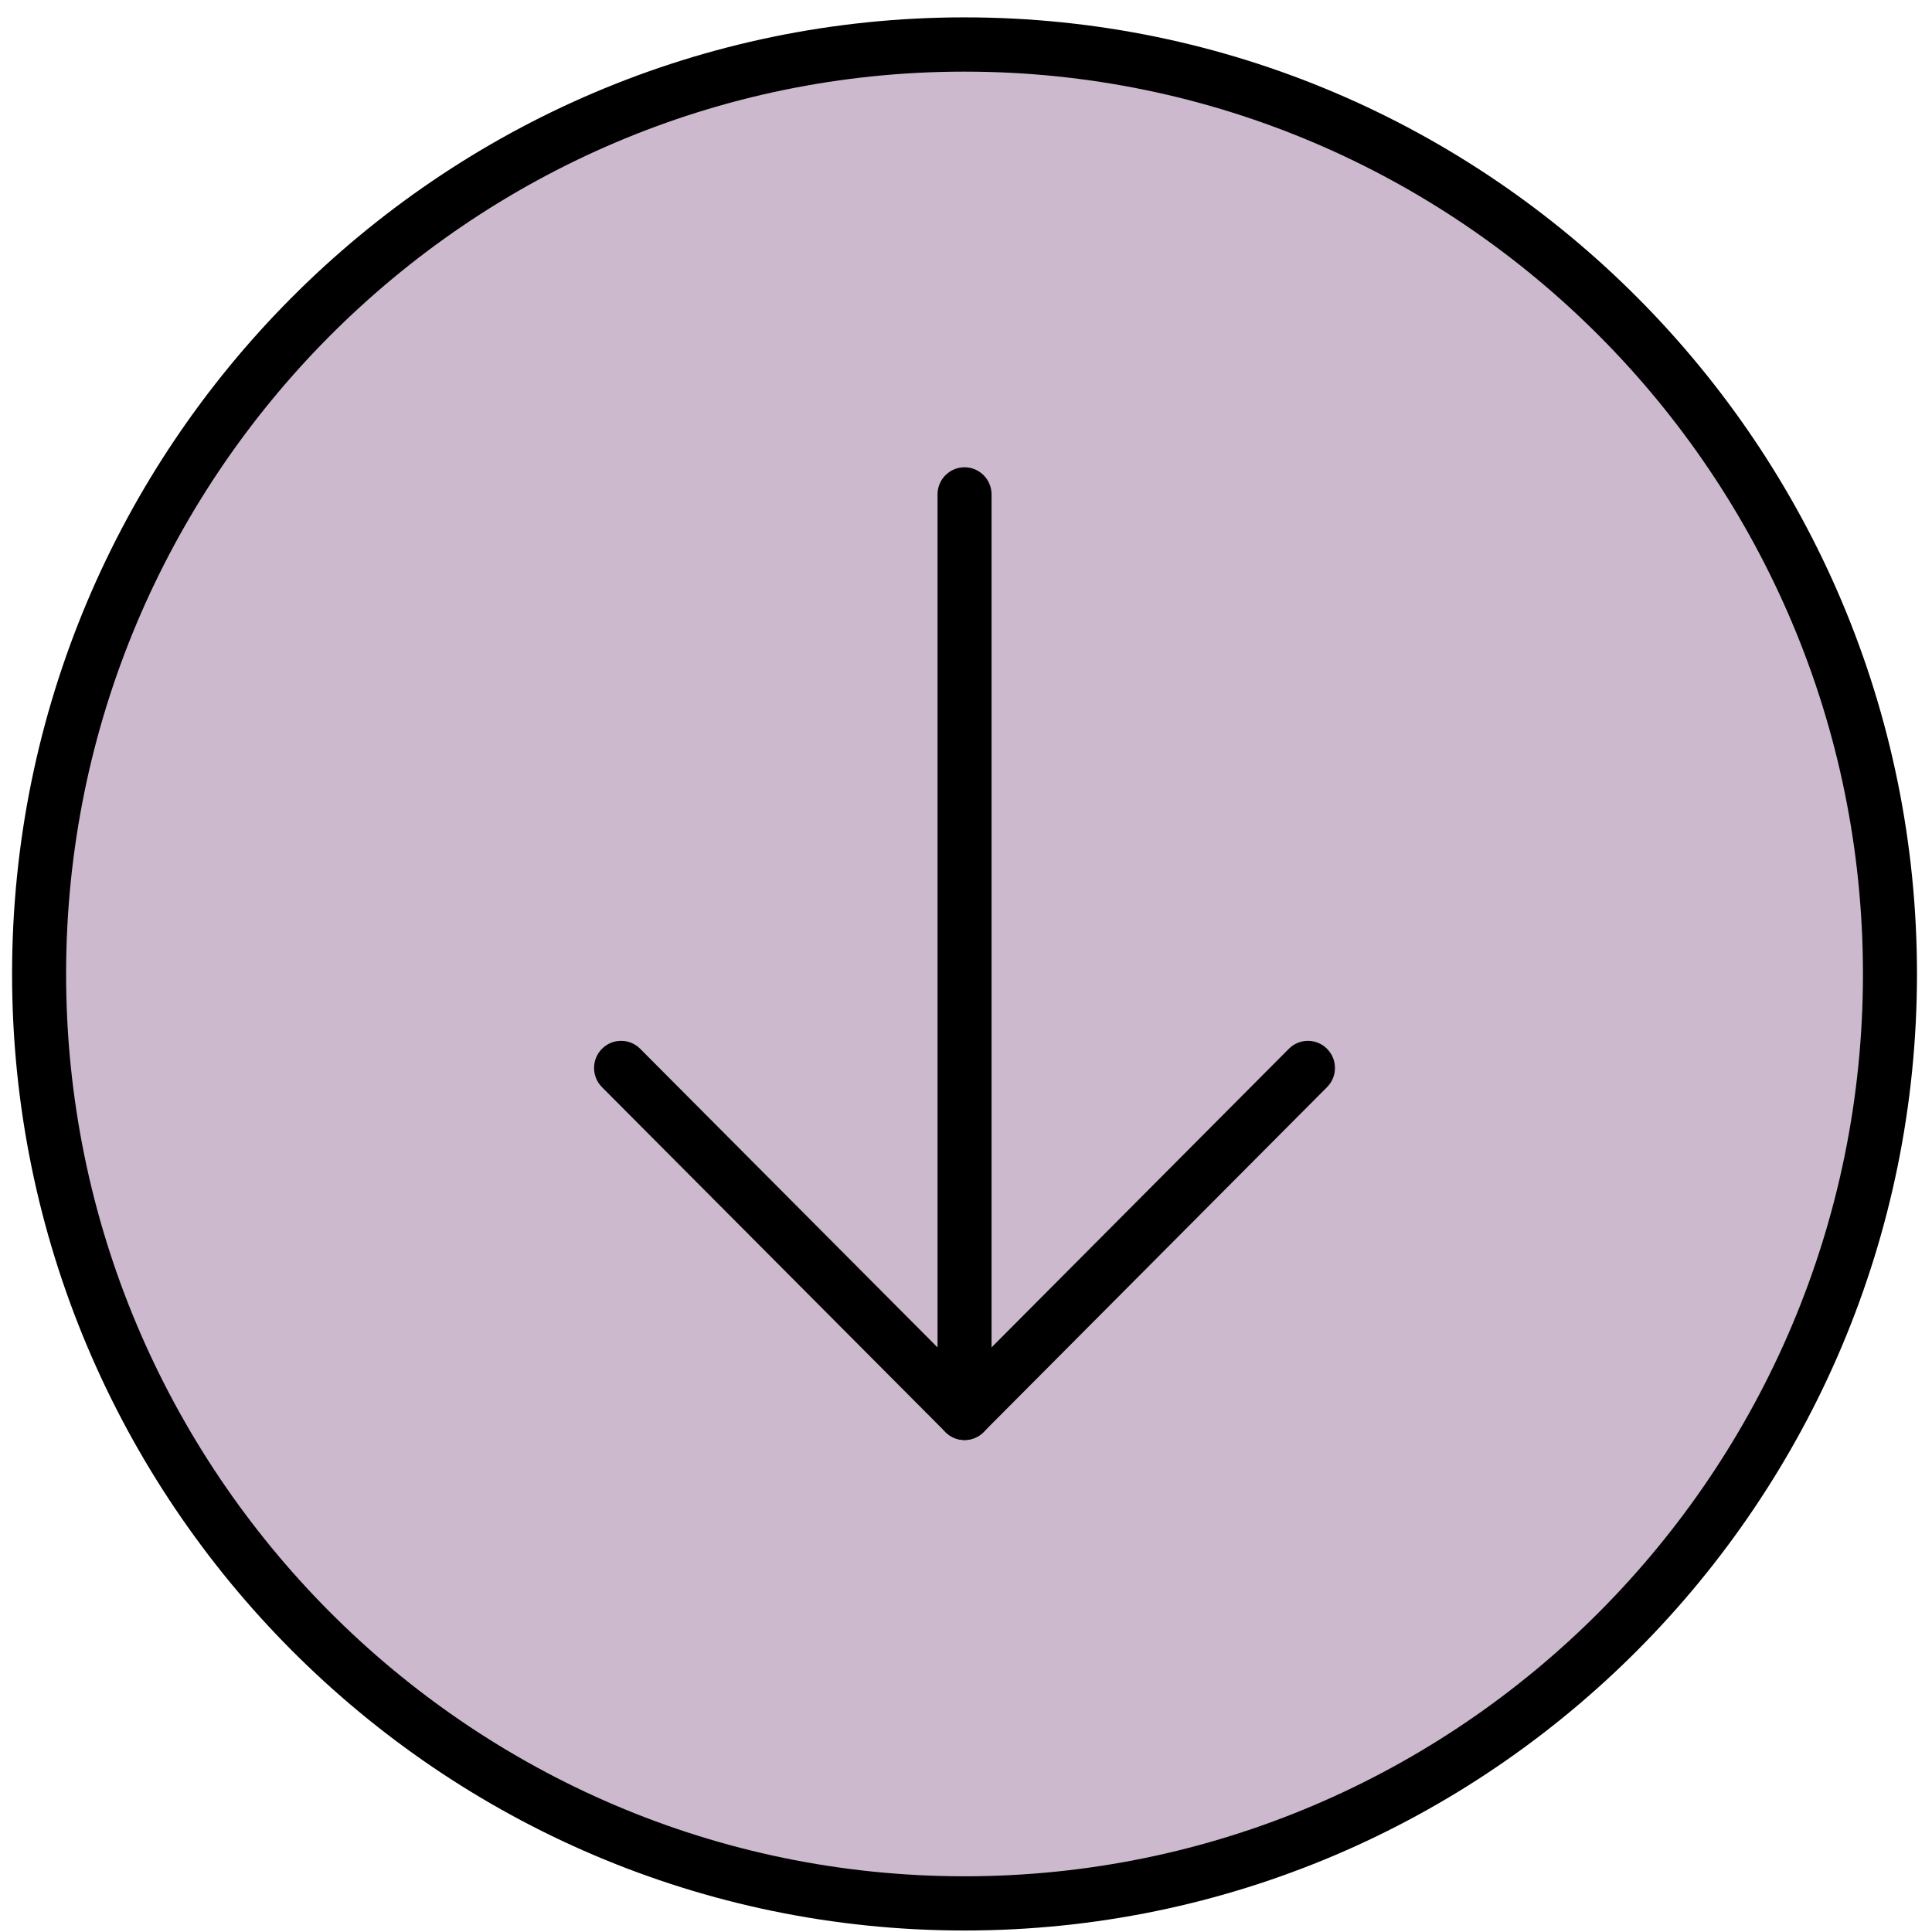
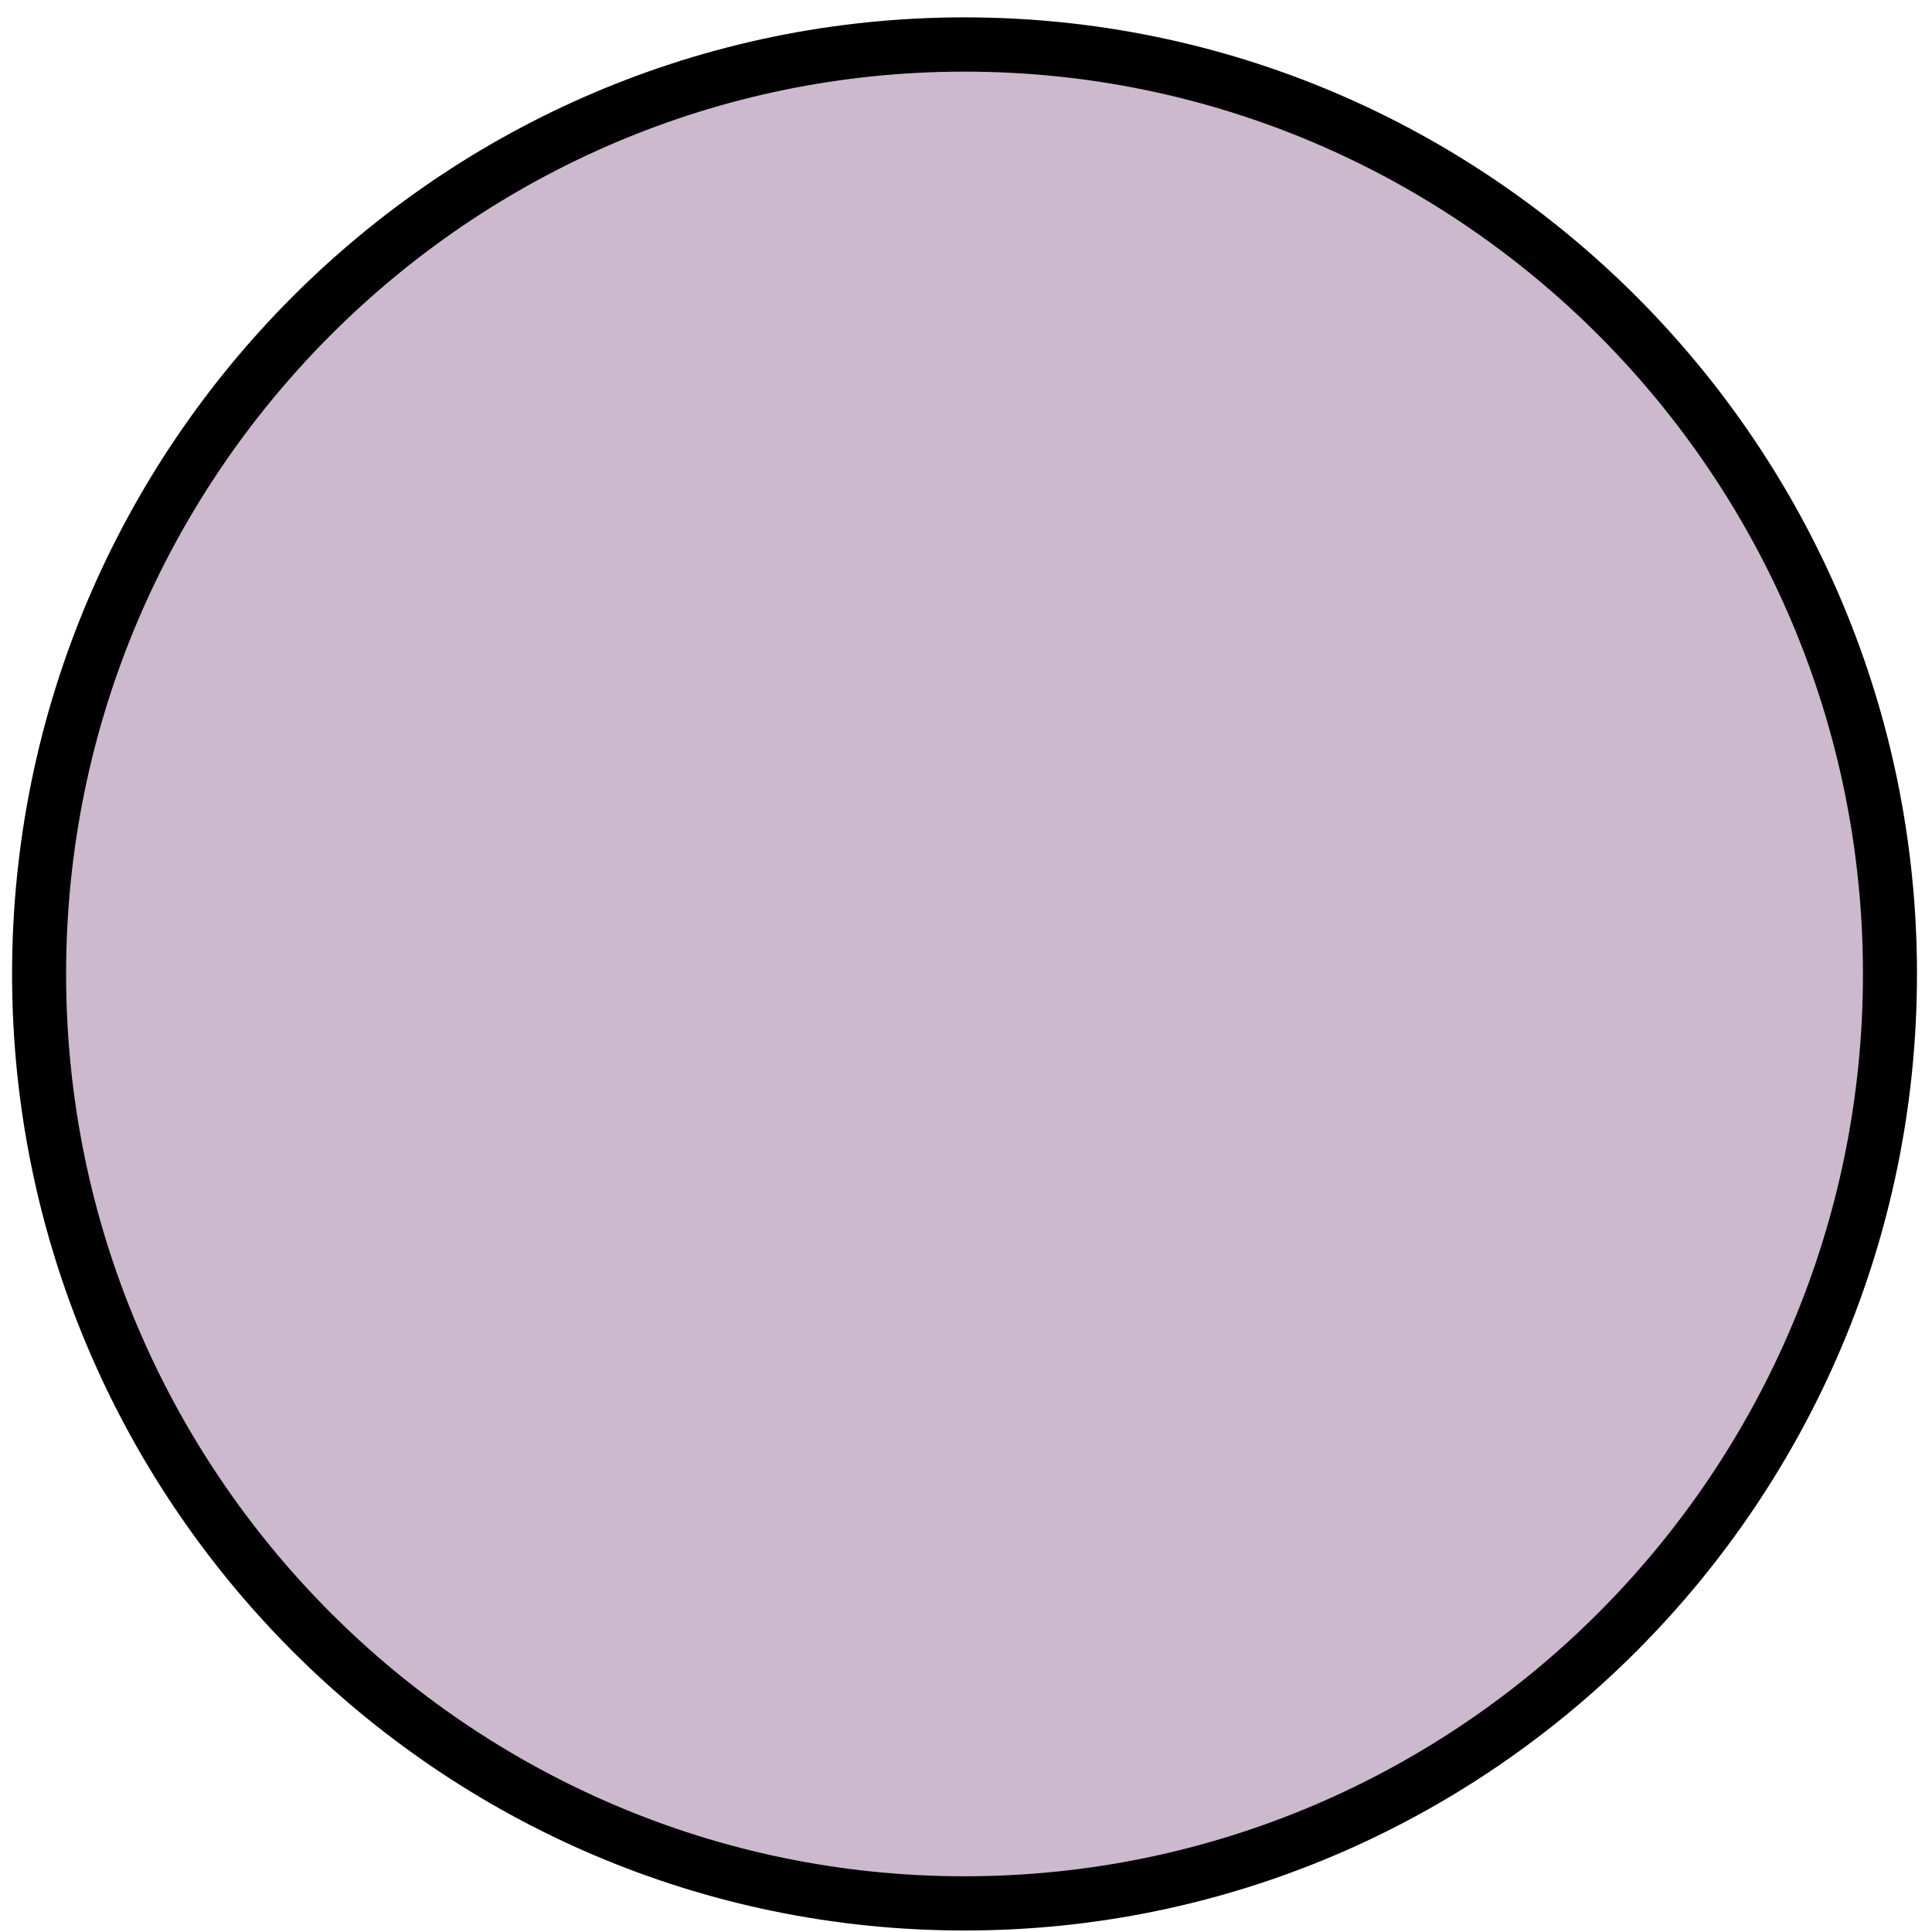
<svg xmlns="http://www.w3.org/2000/svg" width="80px" height="80px" viewBox="0 0 80 80" version="1.1">
  <title>Group 2 Copy 2</title>
  <desc>Created with Sketch.</desc>
  <defs />
  <g id="Artwork" stroke="none" stroke-width="1" fill="none" fill-rule="evenodd">
    <g id="Home" transform="translate(-302, -1224)">
      <g id="Icons" transform="translate(190, 1204.666)">
        <g id="Group-4-Copy" transform="translate(1, 0)">
          <g id="Group-2-Copy-2" transform="translate(110.745, 19)">
            <g id="Icon">
              <g id="Page-1" transform="translate(0.755, 0.213)">
                <path d="M1.626,40.119 C1.626,18.863 18.782,1.633 39.946,1.633 C61.11,1.633 78.267,18.863 78.267,40.119 C78.267,61.375 61.11,78.605 39.946,78.605 C18.782,78.605 1.626,61.375 1.626,40.119" id="Fill-1" fill-opacity="0.3" fill="#56175A" />
-                 <path d="M39.439,59.749 C39.142,59.749 38.859,59.63 38.649,59.419 L24.427,45.138 C23.99,44.699 23.99,43.988 24.427,43.549 C24.865,43.11 25.572,43.11 26.009,43.549 L39.439,57.037 L52.869,43.549 C53.305,43.11 54.013,43.11 54.449,43.549 C54.887,43.988 54.887,44.699 54.449,45.138 L40.229,59.419 C40.02,59.63 39.737,59.749 39.439,59.749" id="Fill-3" fill="#000000" />
-                 <path d="M39.439,59.749 C38.821,59.749 38.321,59.246 38.321,58.626 L38.321,20.594 C38.321,19.973 38.821,19.47 39.439,19.47 C40.057,19.47 40.558,19.973 40.558,20.594 L40.558,58.626 C40.558,59.246 40.057,59.749 39.439,59.749" id="Fill-5" fill="#000000" />
                <g id="Group-9" transform="translate(0, 0.84)" fill="#000000">
                  <path d="M39.439,2.247 C18.925,2.247 2.237,19.007 2.237,39.61 C2.237,60.212 18.925,76.974 39.439,76.974 C59.953,76.974 76.641,60.212 76.641,39.61 C76.641,19.007 59.953,2.247 39.439,2.247 M39.439,79.219 C17.693,79.219 0,61.451 0,39.61 C0,17.769 17.693,0 39.439,0 C61.185,0 78.878,17.769 78.878,39.61 C78.878,61.451 61.185,79.219 39.439,79.219" id="Fill-7" />
                </g>
              </g>
            </g>
          </g>
        </g>
      </g>
    </g>
  </g>
</svg>